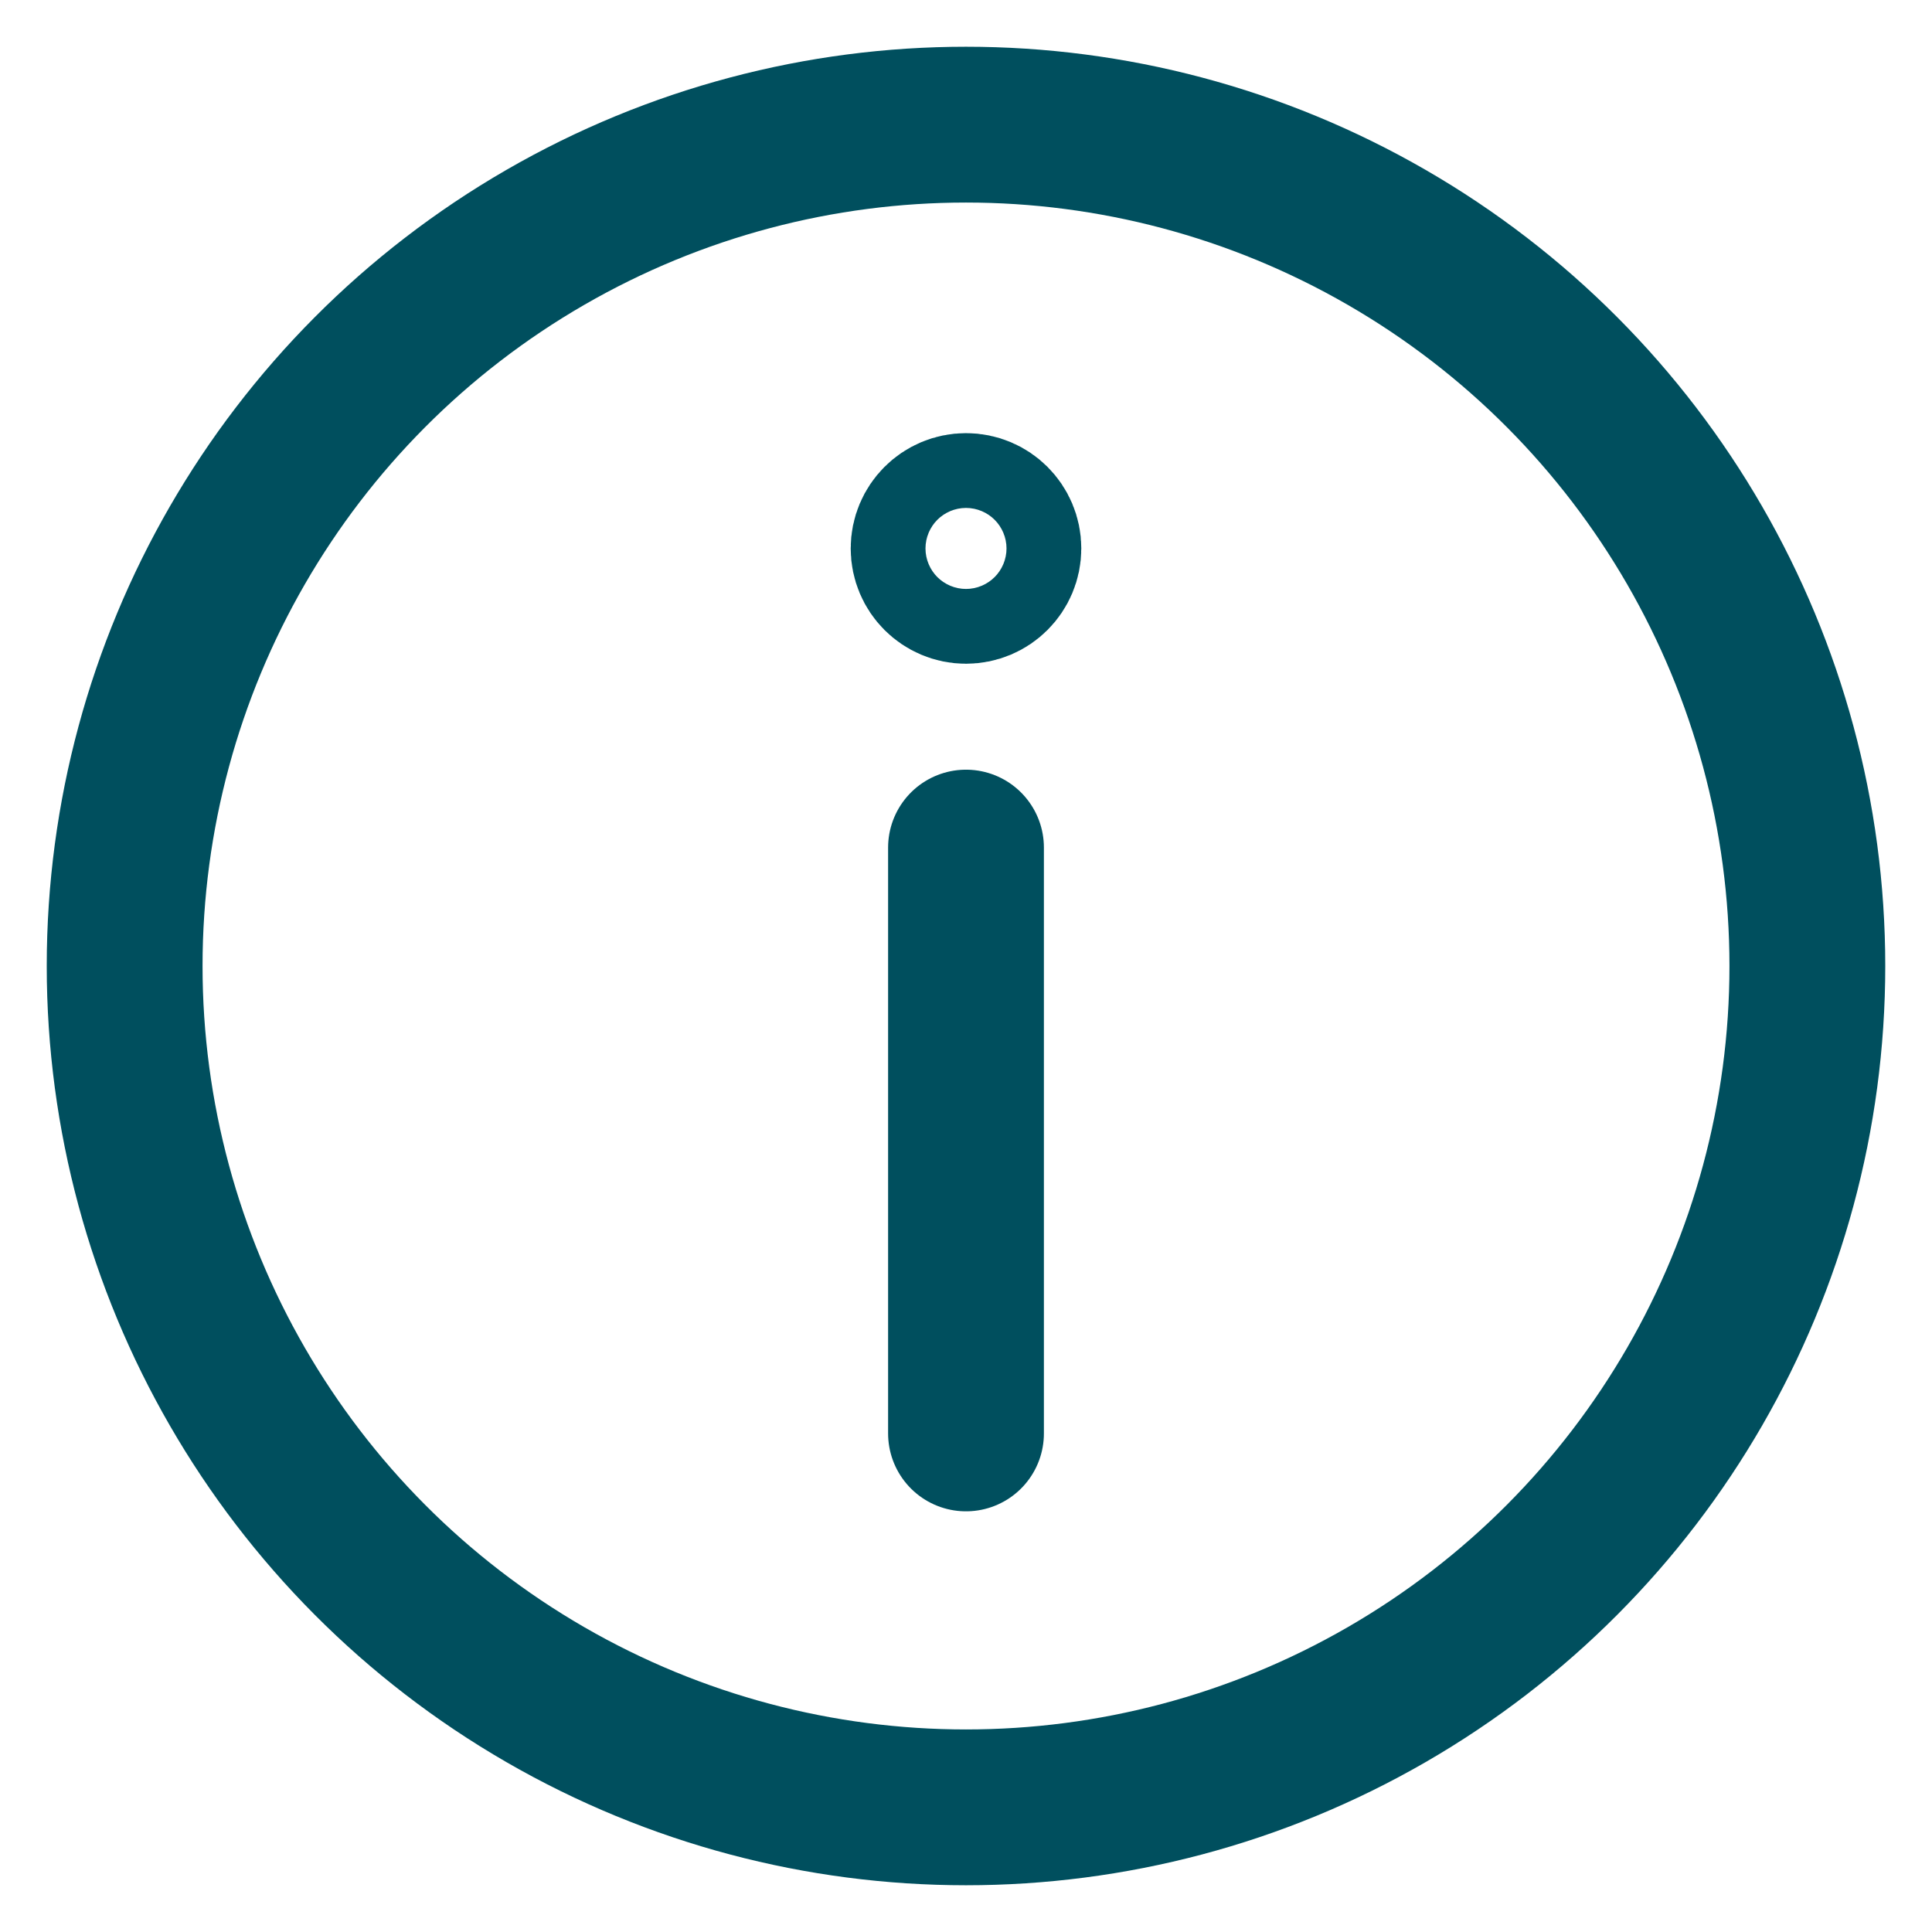
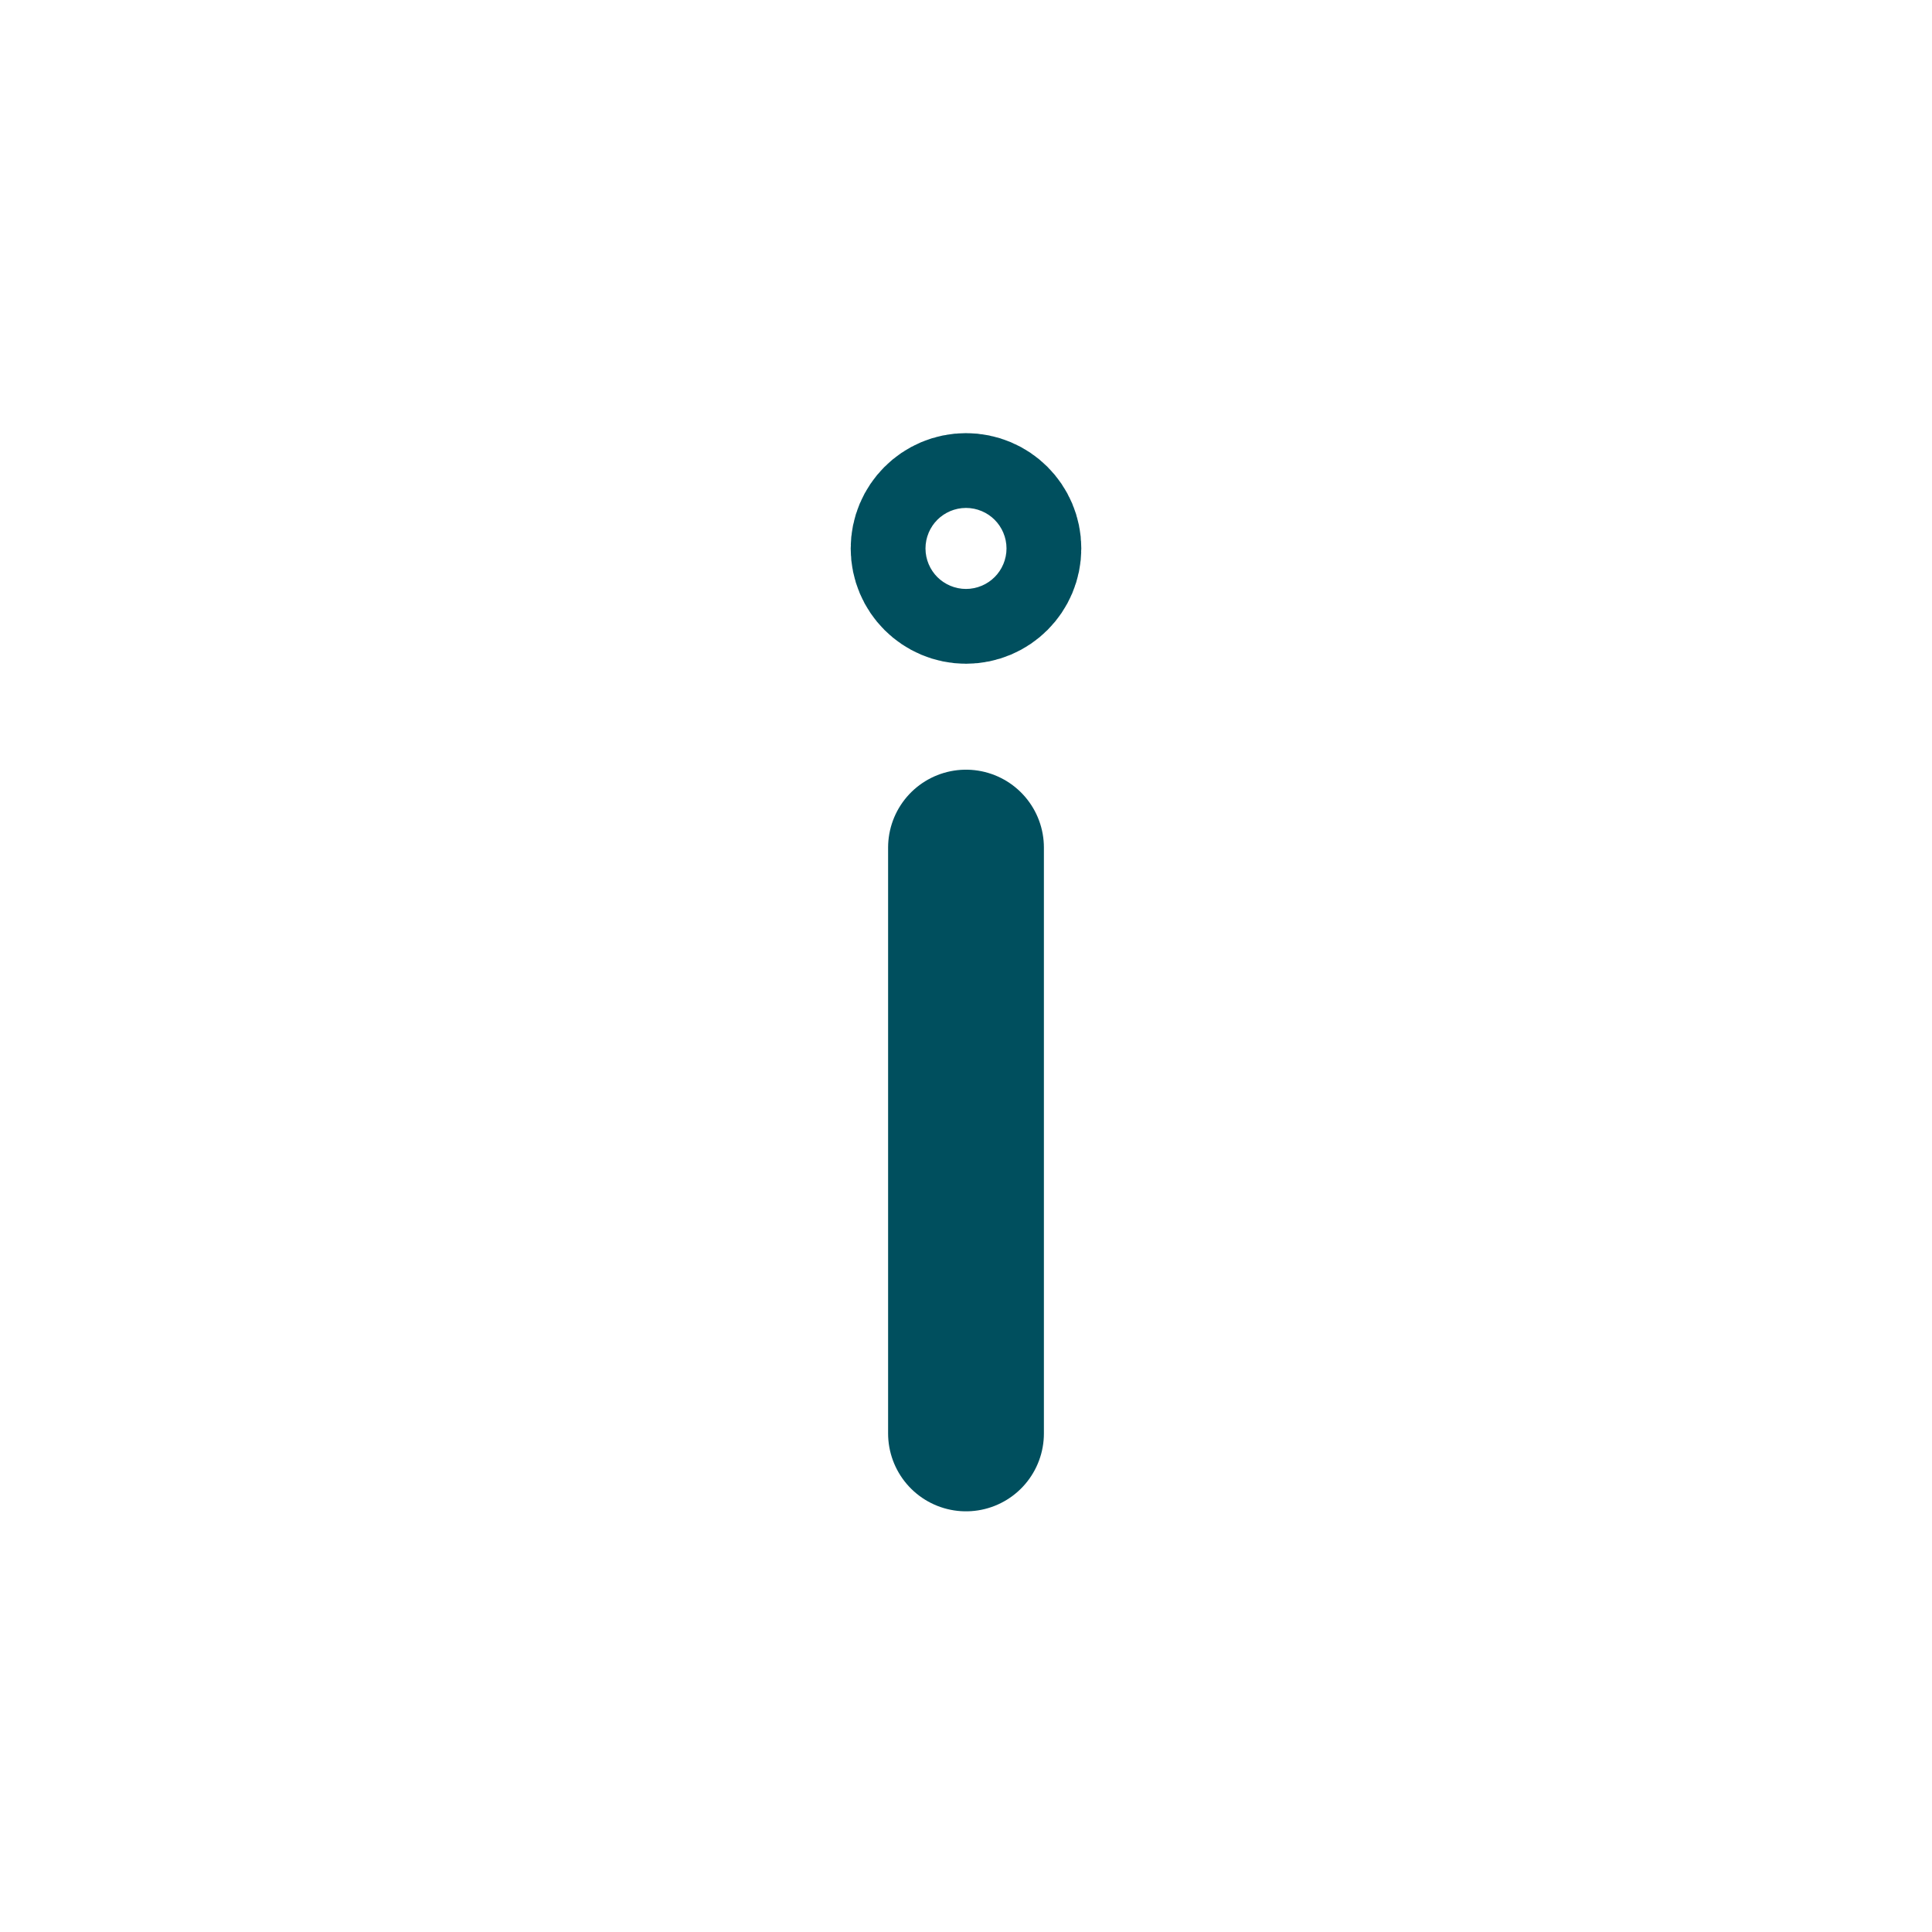
<svg xmlns="http://www.w3.org/2000/svg" version="1.1" viewBox="0 0 31 31">
  <defs>
    <style>
      .cls-1 {
        fill: none;
        stroke: #004f5e;
        stroke-linecap: round;
        stroke-linejoin: round;
        stroke-width: 2.5px;
      }
    </style>
  </defs>
  <g>
    <g id="Layer_1">
      <g>
-         <circle class="cls-1" cx="15.5" cy="15.5" r="13.5" />
        <g>
          <circle class="cls-1" cx="15.5" cy="8.8" r=".6" />
          <line class="cls-1" x1="15.5" y1="13.6" x2="15.5" y2="23" />
        </g>
      </g>
    </g>
  </g>
</svg>